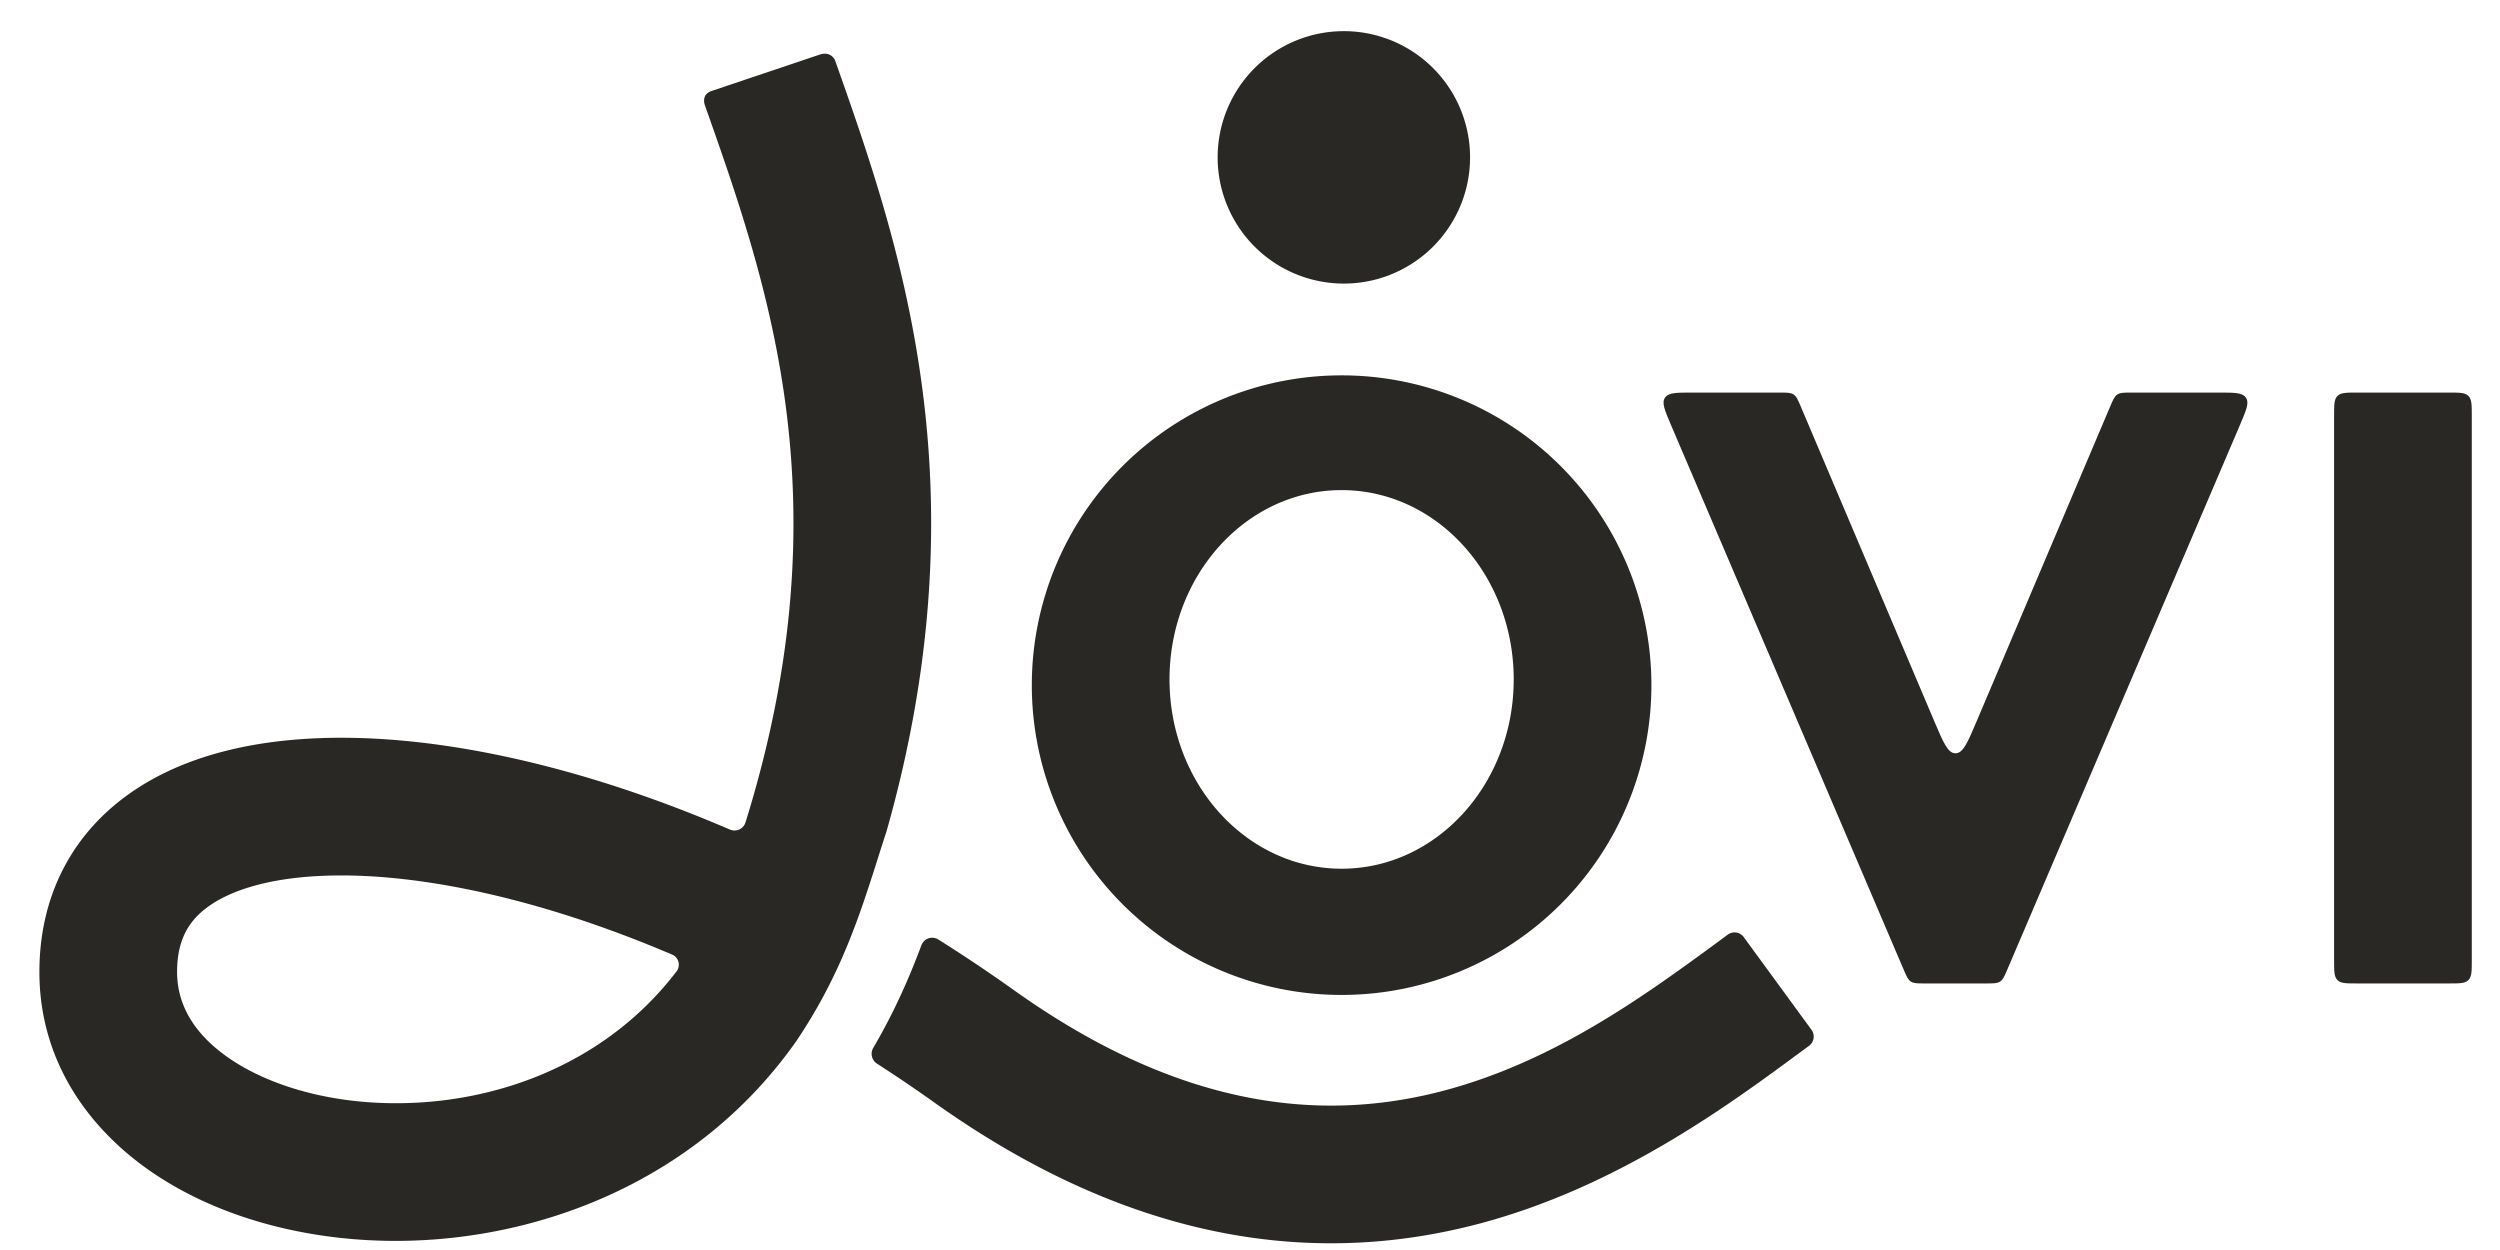
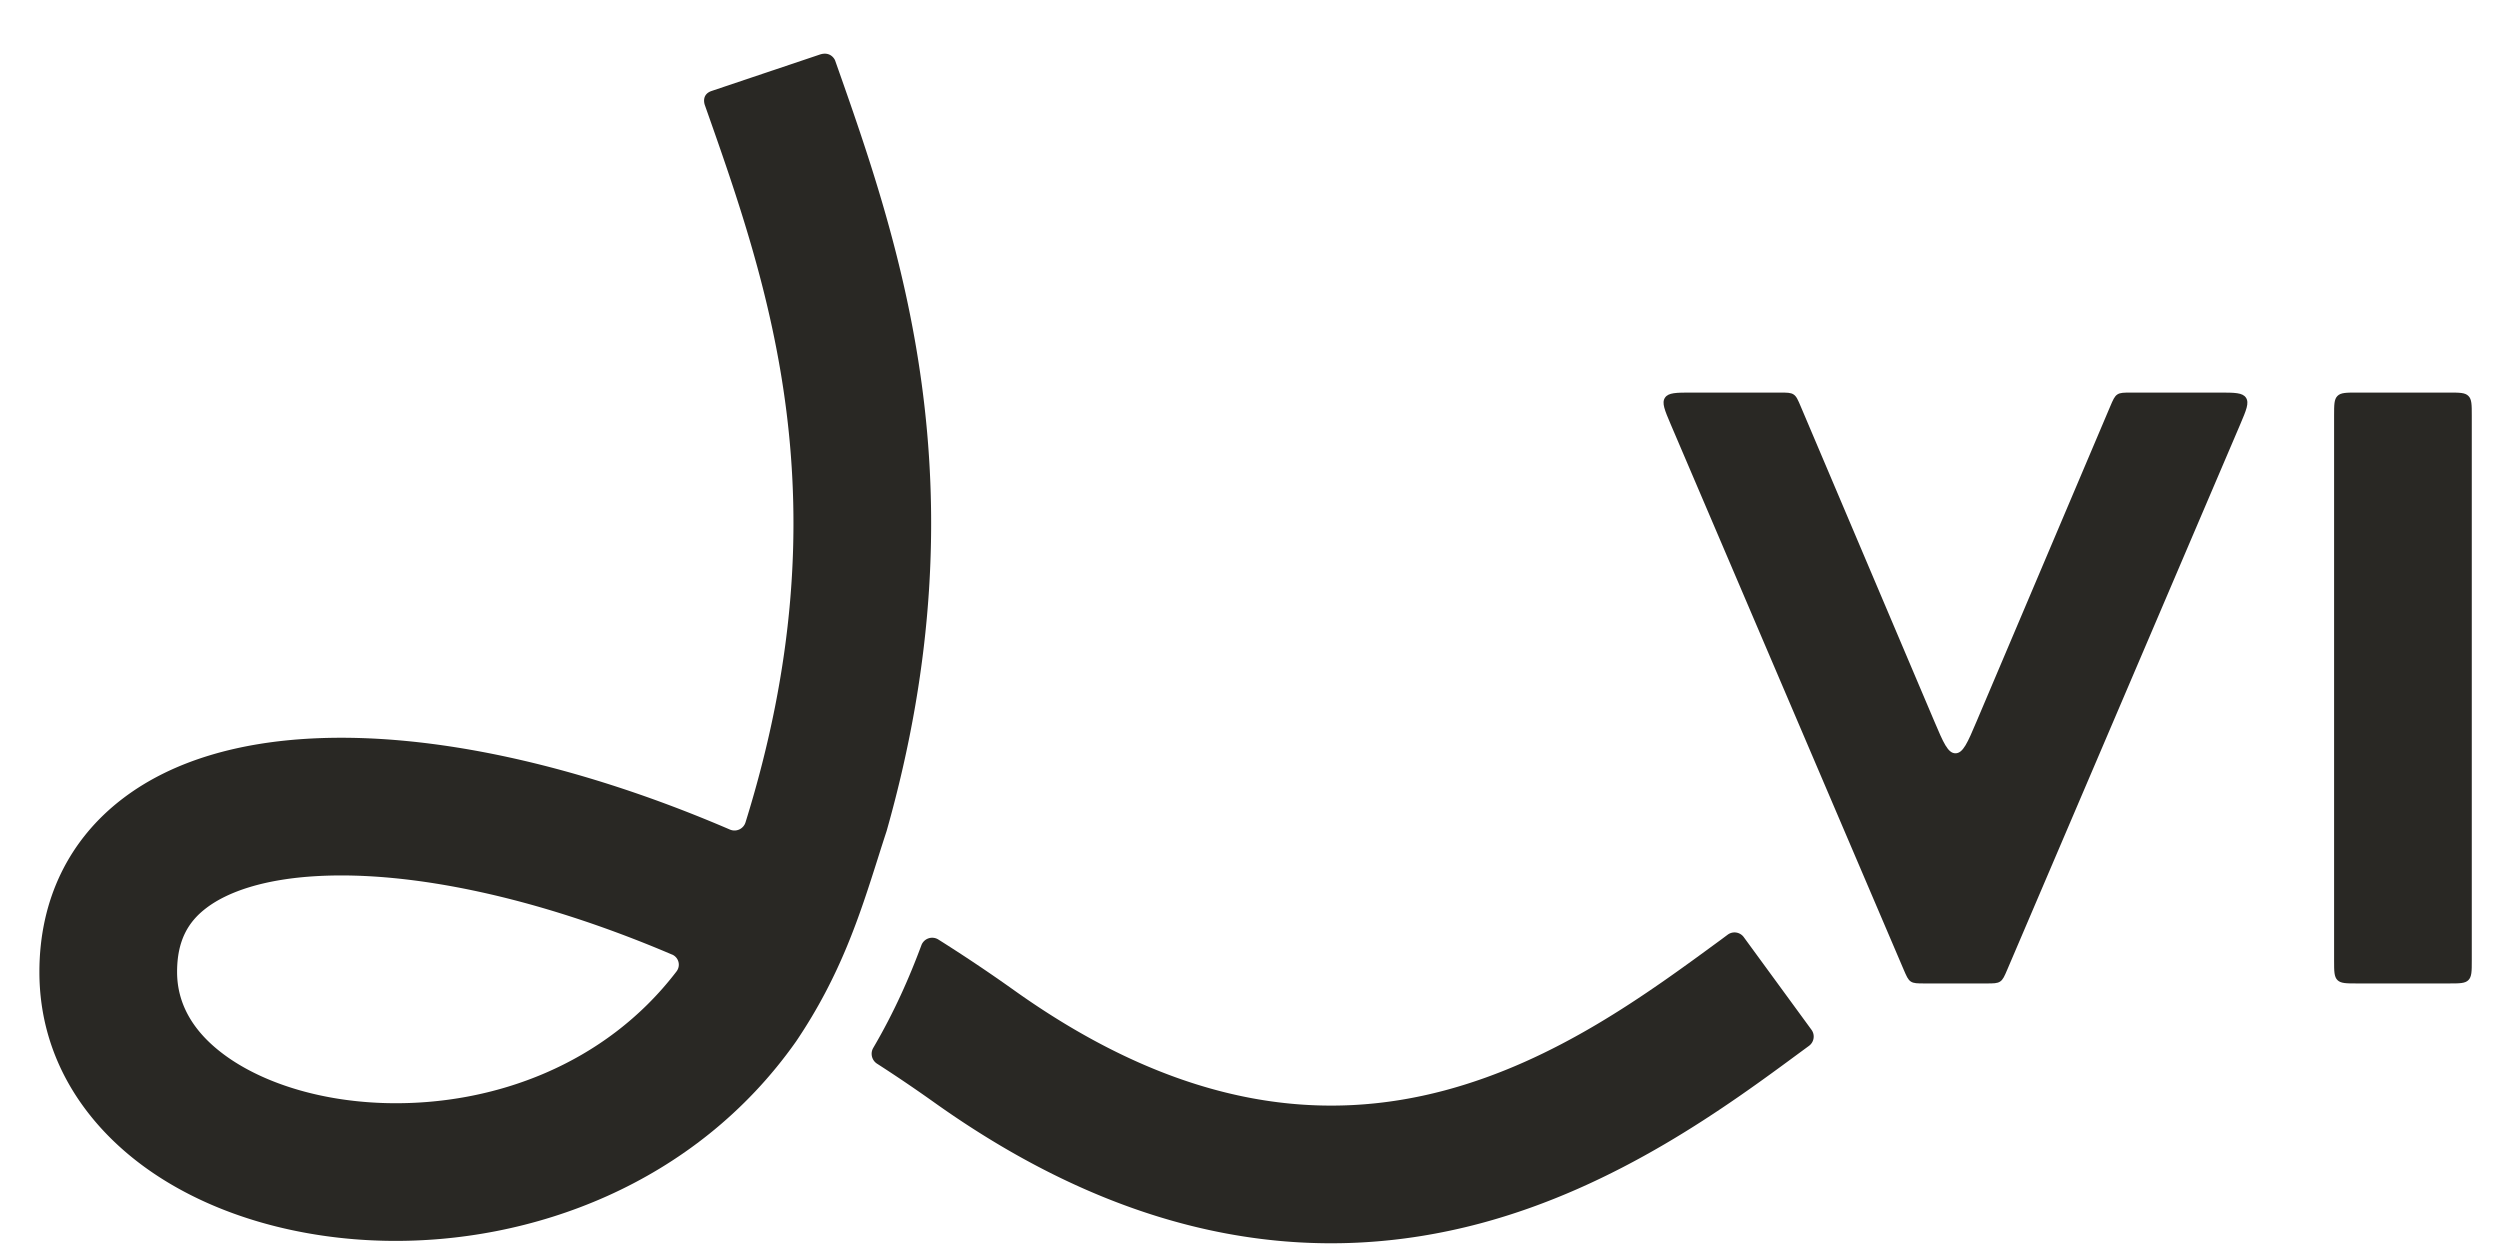
<svg xmlns="http://www.w3.org/2000/svg" width="66" height="33" fill="#292824">
-   <path d="M35.42 7.486a3.332 3.332 0 100-6.663 3.332 3.332 0 000 6.663z" />
-   <path fill-rule="evenodd" clip-rule="evenodd" d="M43.597 18.088a8.178 8.178 0 11-16.357 0 8.178 8.178 0 0116.357 0zm-3.635-.152c0 2.76-2.034 4.998-4.543 4.998-2.51 0-4.544-2.237-4.544-4.998 0-2.76 2.034-4.997 4.544-4.997 2.509 0 4.543 2.237 4.543 4.997z" />
  <path d="M50.813 25.963c-.194 0-.291 0-.367-.05-.076-.05-.114-.14-.19-.317l-6.147-14.388c-.162-.381-.244-.572-.154-.708s.297-.136.712-.136h2.316c.194 0 .292 0 .368.05.076.05.114.14.19.32l3.526 8.311c.238.561.357.842.557.842.201 0 .32-.28.558-.842l3.526-8.312c.076-.179.114-.268.19-.319.076-.05.174-.05.368-.05h2.316c.415 0 .622 0 .712.136.09.136.008.327-.154.708l-6.147 14.388c-.076.178-.114.267-.19.317-.076.05-.173.05-.367.05h-1.623zM65.255 10.97c0-.286 0-.429-.089-.517-.088-.089-.231-.089-.517-.089h-2.423c-.286 0-.428 0-.517.089-.089.088-.089.231-.089.517v14.388c0 .285 0 .428.089.517.089.088.231.088.517.088h2.423c.286 0 .429 0 .517-.088.089-.09.089-.232.089-.517V10.97z" />
  <path fill-rule="evenodd" clip-rule="evenodd" d="M18.608 2.775c-.016-.046-.086-.286.183-.375l1.61-.542.007-.002 1.236-.416c.26-.086.373.095.395.139a.14.14 0 01.008.018c1.692 4.792 3.951 11.2 1.36 20.341-.078.237-.154.476-.23.717-.476 1.498-.981 3.093-2.16 4.838-2.677 3.8-7.022 5.338-10.832 5.264-2.242-.043-4.443-.64-6.14-1.788-1.723-1.166-3.005-2.978-3.005-5.308 0-1.917.787-3.506 2.21-4.586 1.347-1.023 3.114-1.481 4.969-1.578 3.152-.165 7.053.683 11.052 2.404a.305.305 0 00.41-.189c2.629-8.444.611-14.167-1.068-18.923l-.005-.014zM17.741 25.2c-3.6-1.537-6.905-2.2-9.332-2.073-1.443.075-2.404.42-2.96.843-.482.365-.774.864-.774 1.69 0 .85.432 1.64 1.407 2.3 1.002.677 2.482 1.13 4.173 1.163 2.771.054 5.722-1.01 7.607-3.48a.291.291 0 00-.121-.444z" />
  <path d="M24.324 24.957a.304.304 0 01.446-.155c.674.424 1.345.873 2.01 1.347 4.57 3.254 8.331 3.443 11.353 2.64 2.948-.785 5.334-2.538 7.299-3.98l.18-.134a.302.302 0 01.424.066l1.787 2.445a.304.304 0 01-.065.424l-.219.161c-1.916 1.414-4.826 3.56-8.472 4.53-4.097 1.09-8.968.673-14.395-3.191a38.747 38.747 0 00-1.52-1.03.31.31 0 01-.098-.416c.559-.954.955-1.861 1.27-2.707z" />
</svg>